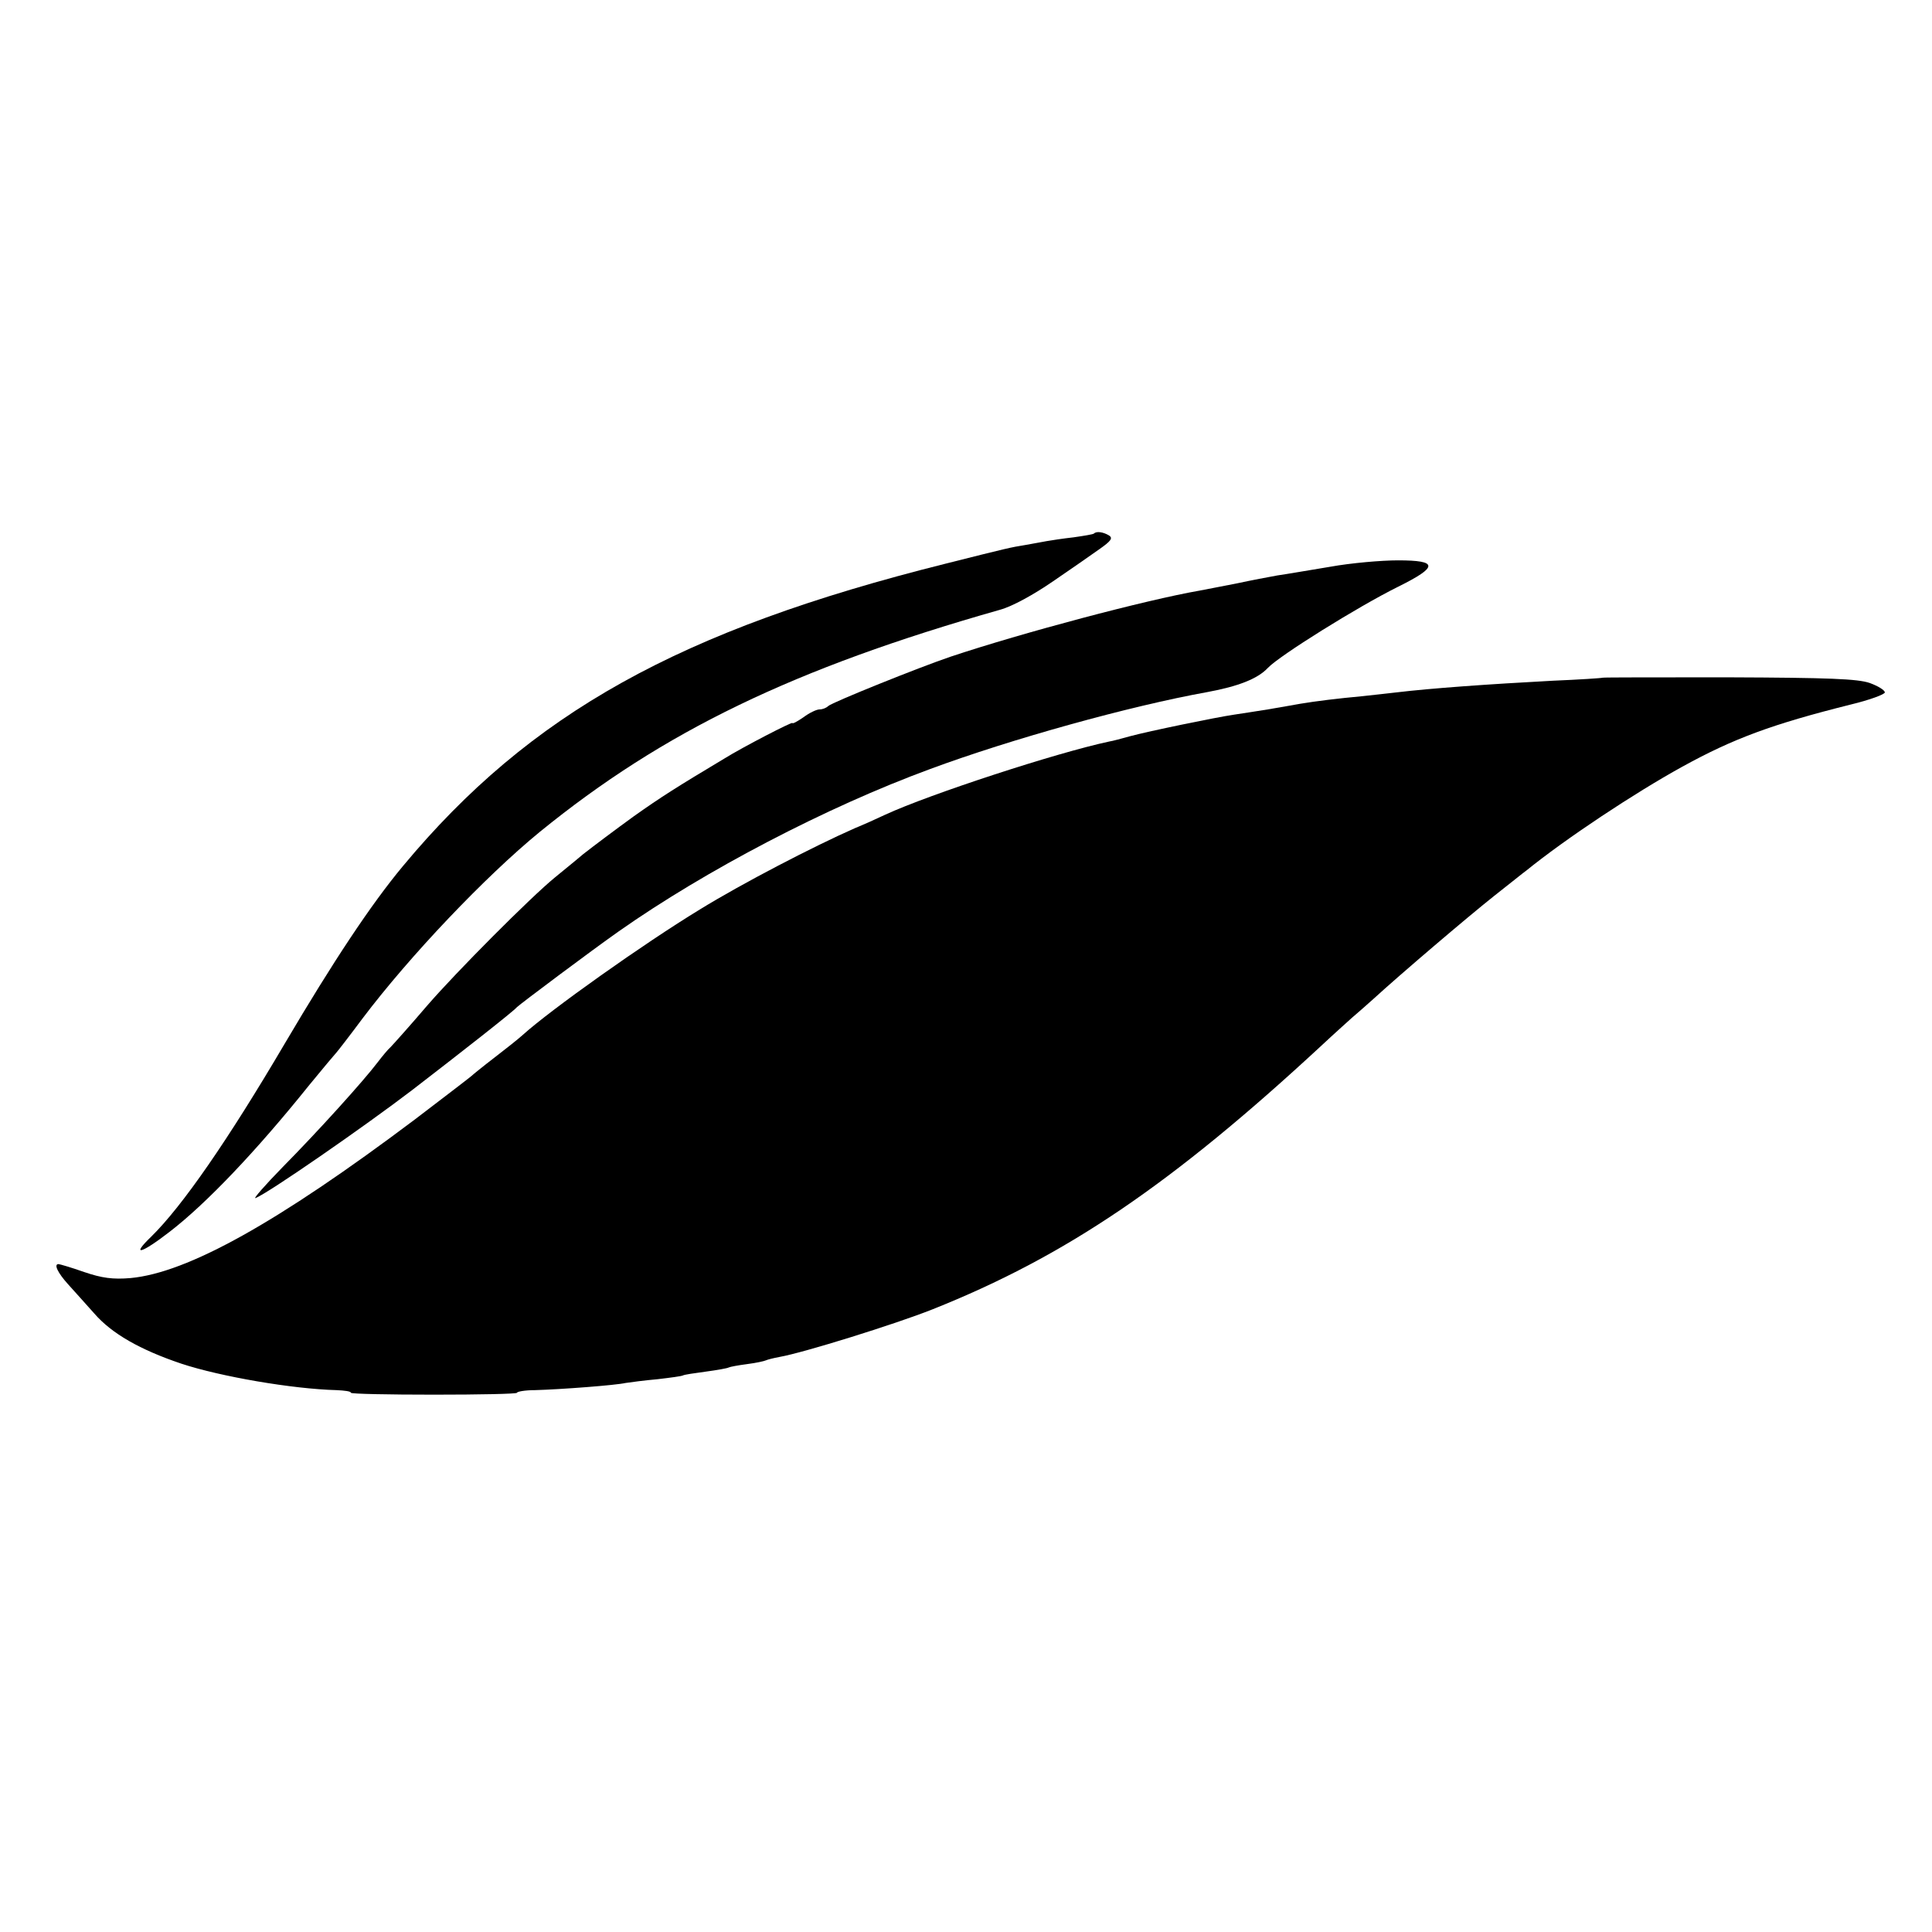
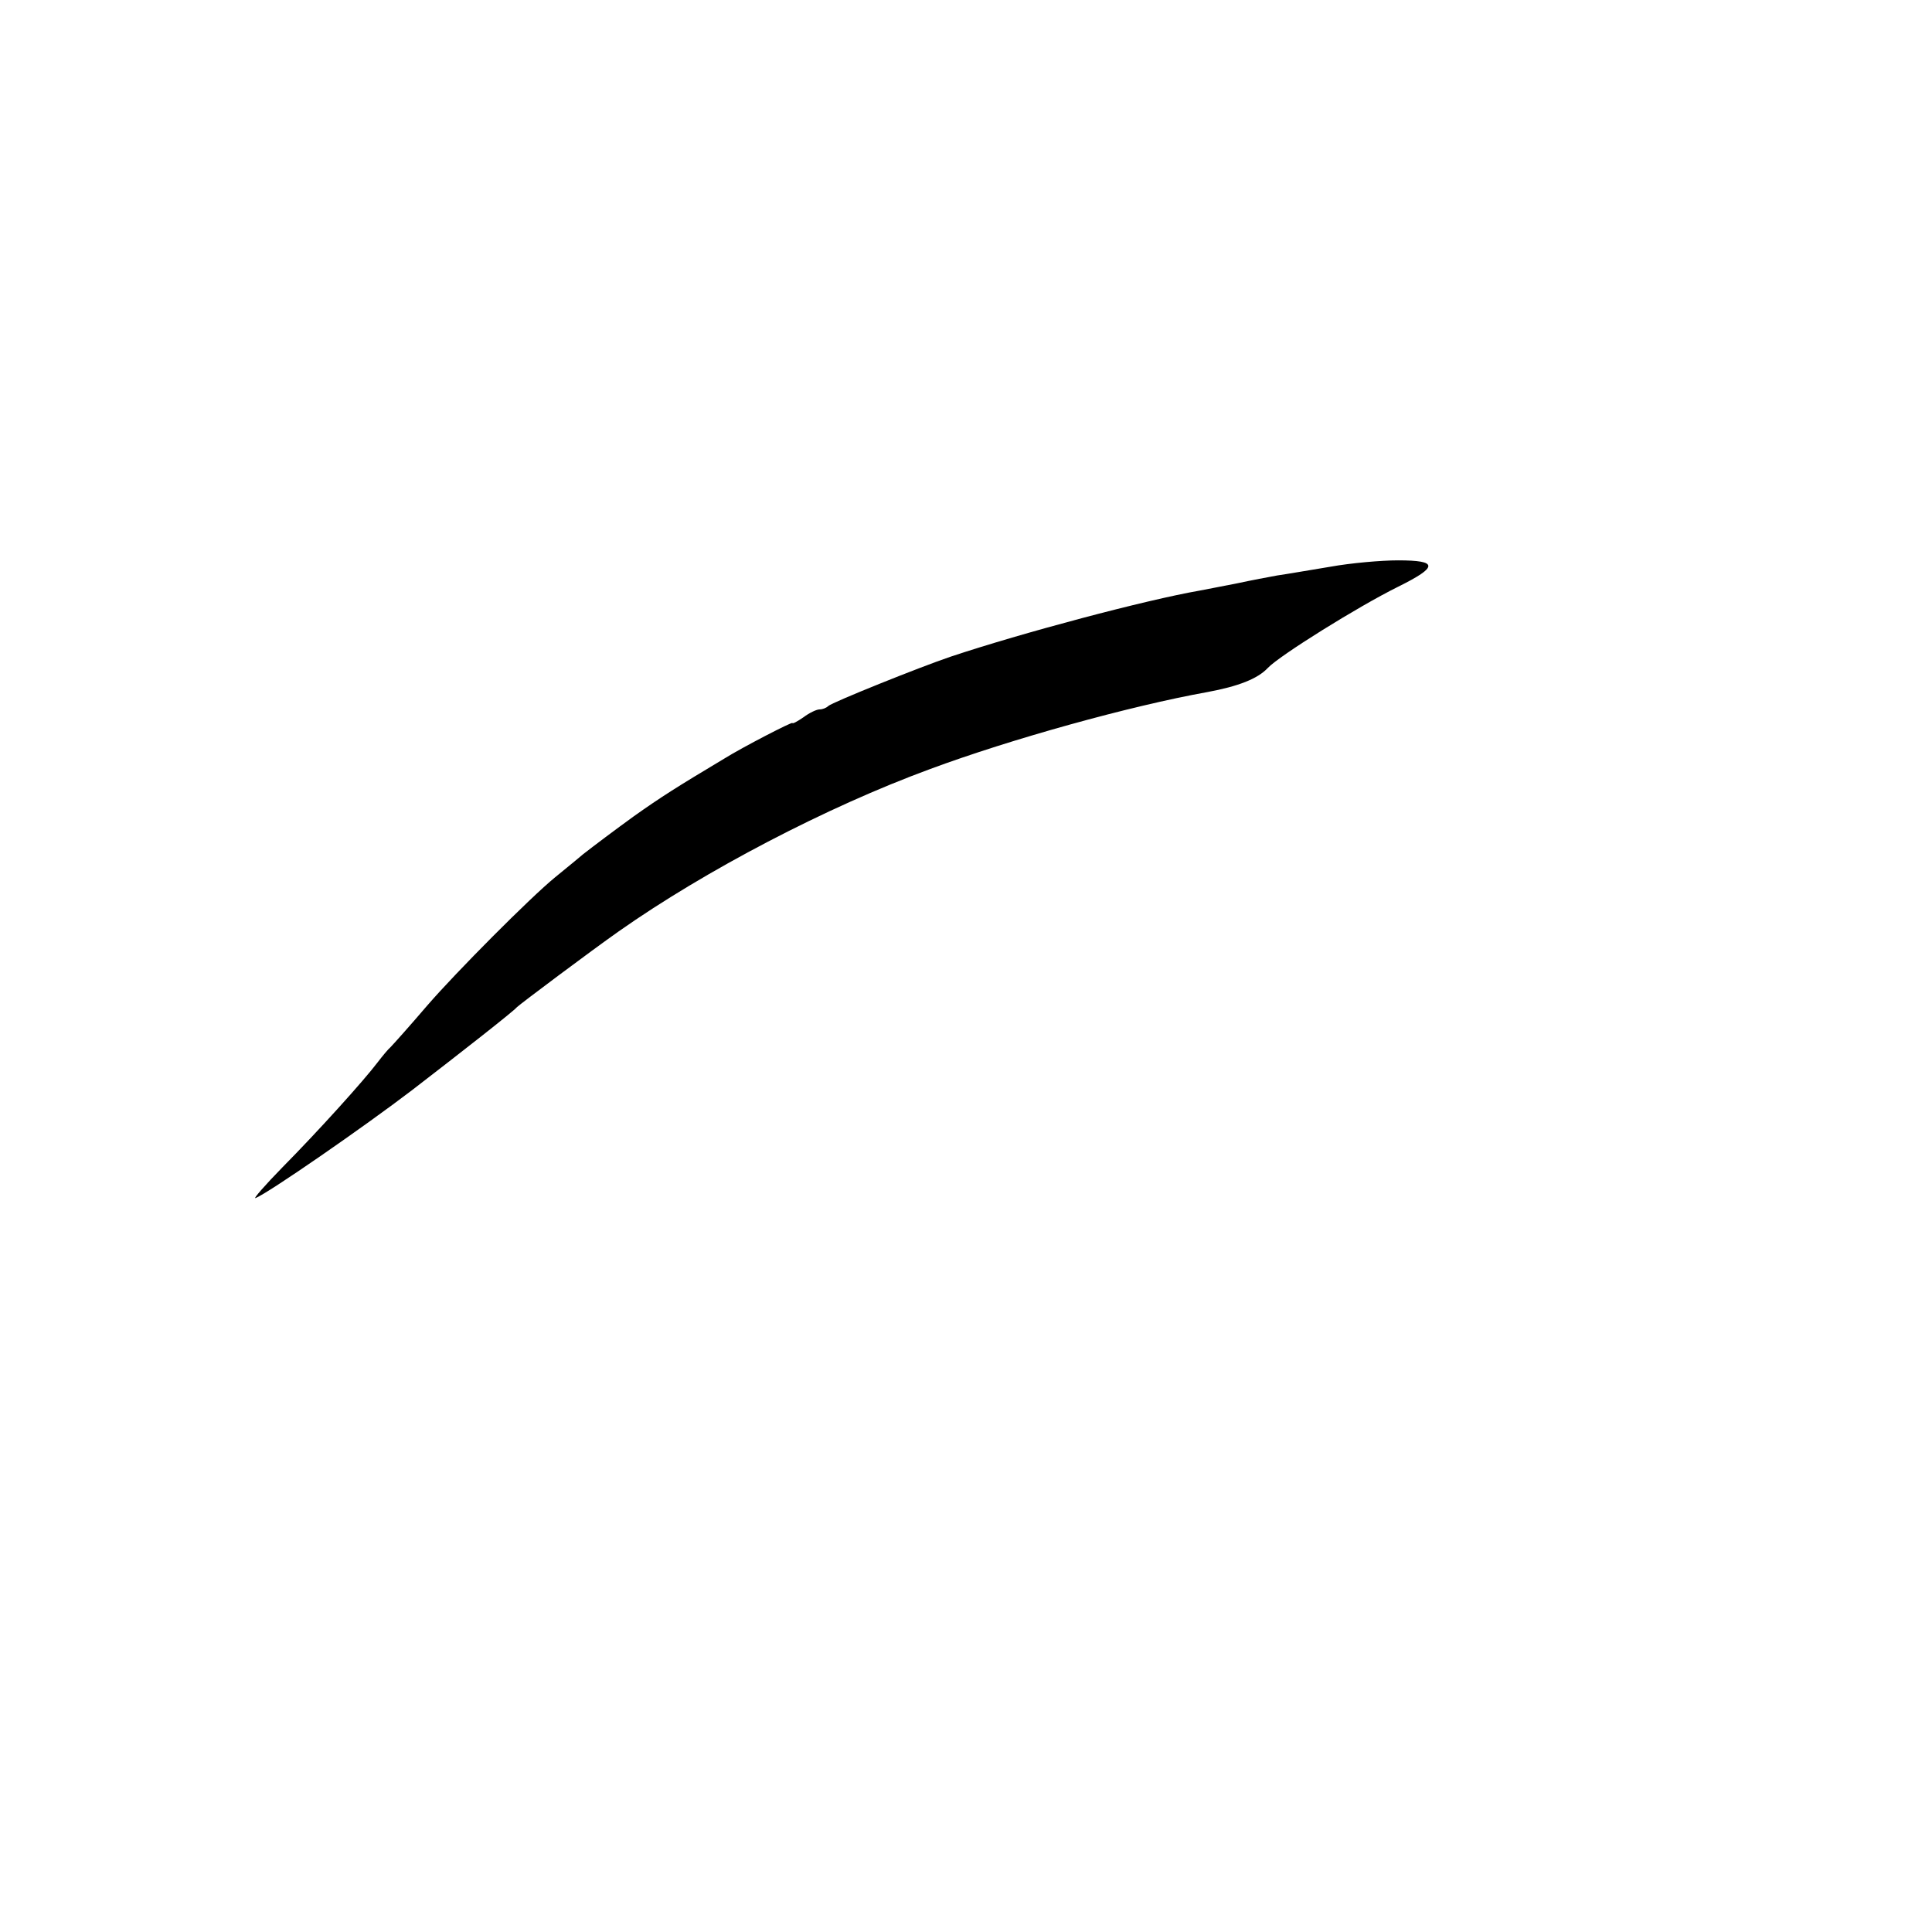
<svg xmlns="http://www.w3.org/2000/svg" version="1.0" width="512pt" height="512pt" viewBox="0 0 512 512" preserveAspectRatio="xMidYMid meet">
  <g transform="translate(0,512) scale(0.1,-0.1)" fill="#000000" stroke="none">
-     <path d="M2899 3706 c-2 -2 -26 -6 -54 -10 -27 -3 -60 -8 -71 -10 -12 -2 -37 -7 -55 -10 -43 -7 -47 -8 -214 -50 -704 -176 -1100 -396 -1437 -801 -85 -102 -185 -253 -313 -470 -150 -255 -272 -432 -355 -513 -54 -52 -26 -45 50 14 96 74 228 212 370 389 36 44 68 82 71 85 3 3 34 43 69 90 126 167 326 377 470 495 328 267 674 434 1220 589 33 9 89 40 140 75 47 32 103 71 124 86 30 21 36 29 25 36 -15 9 -33 12 -40 5z" />
    <path d="M3525 3618 c-55 -9 -118 -20 -140 -23 -22 -4 -70 -13 -107 -21 -37 -7 -81 -16 -98 -19 -144 -25 -471 -112 -660 -175 -83 -28 -314 -121 -325 -131 -5 -5 -15 -9 -23 -9 -8 0 -27 -9 -43 -21 -16 -11 -29 -18 -29 -15 0 4 -130 -63 -180 -94 -127 -76 -168 -102 -240 -153 -47 -34 -107 -79 -135 -101 -27 -23 -61 -50 -74 -61 -65 -53 -262 -251 -339 -340 -47 -55 -91 -104 -97 -110 -6 -5 -21 -23 -34 -40 -37 -49 -159 -184 -252 -278 -47 -48 -79 -85 -72 -82 31 11 288 189 415 286 135 104 269 209 278 220 8 8 196 149 270 201 229 161 550 329 825 430 213 79 529 167 735 204 81 15 133 35 160 64 30 32 238 162 345 215 107 53 107 70 0 70 -44 0 -125 -7 -180 -17z" />
-     <path d="M4247 3324 c-1 -1 -60 -5 -132 -8 -169 -9 -324 -20 -415 -31 -19 -2 -60 -7 -90 -10 -65 -6 -122 -13 -164 -20 -17 -3 -56 -10 -86 -15 -30 -5 -71 -11 -90 -14 -48 -7 -227 -44 -275 -57 -22 -6 -47 -13 -55 -14 -141 -30 -477 -140 -594 -194 -23 -11 -59 -27 -81 -36 -109 -48 -298 -146 -410 -215 -148 -90 -396 -266 -470 -333 -11 -10 -45 -37 -75 -60 -30 -23 -57 -45 -60 -48 -3 -3 -71 -55 -151 -116 -363 -273 -602 -406 -753 -420 -47 -4 -76 0 -123 16 -34 12 -65 21 -68 21 -13 0 -2 -23 25 -53 16 -18 48 -53 70 -78 46 -53 121 -96 231 -133 103 -34 294 -67 411 -70 21 -1 38 -3 38 -7 0 -3 99 -5 220 -5 121 0 220 2 220 5 0 3 21 7 48 7 70 2 214 13 240 19 13 2 51 7 85 10 34 4 64 8 67 10 3 2 30 6 60 10 30 4 58 9 61 11 4 2 26 6 49 9 24 3 46 8 50 10 4 2 20 6 36 9 63 11 307 87 405 126 354 141 635 332 1032 700 32 30 68 62 80 73 12 10 38 33 57 50 71 65 247 215 320 273 41 32 79 63 85 67 105 85 286 205 413 275 136 75 239 113 447 165 50 12 90 27 90 32 0 6 -18 17 -40 25 -32 11 -108 14 -373 15 -183 0 -334 0 -335 -1z" />
  </g>
</svg>